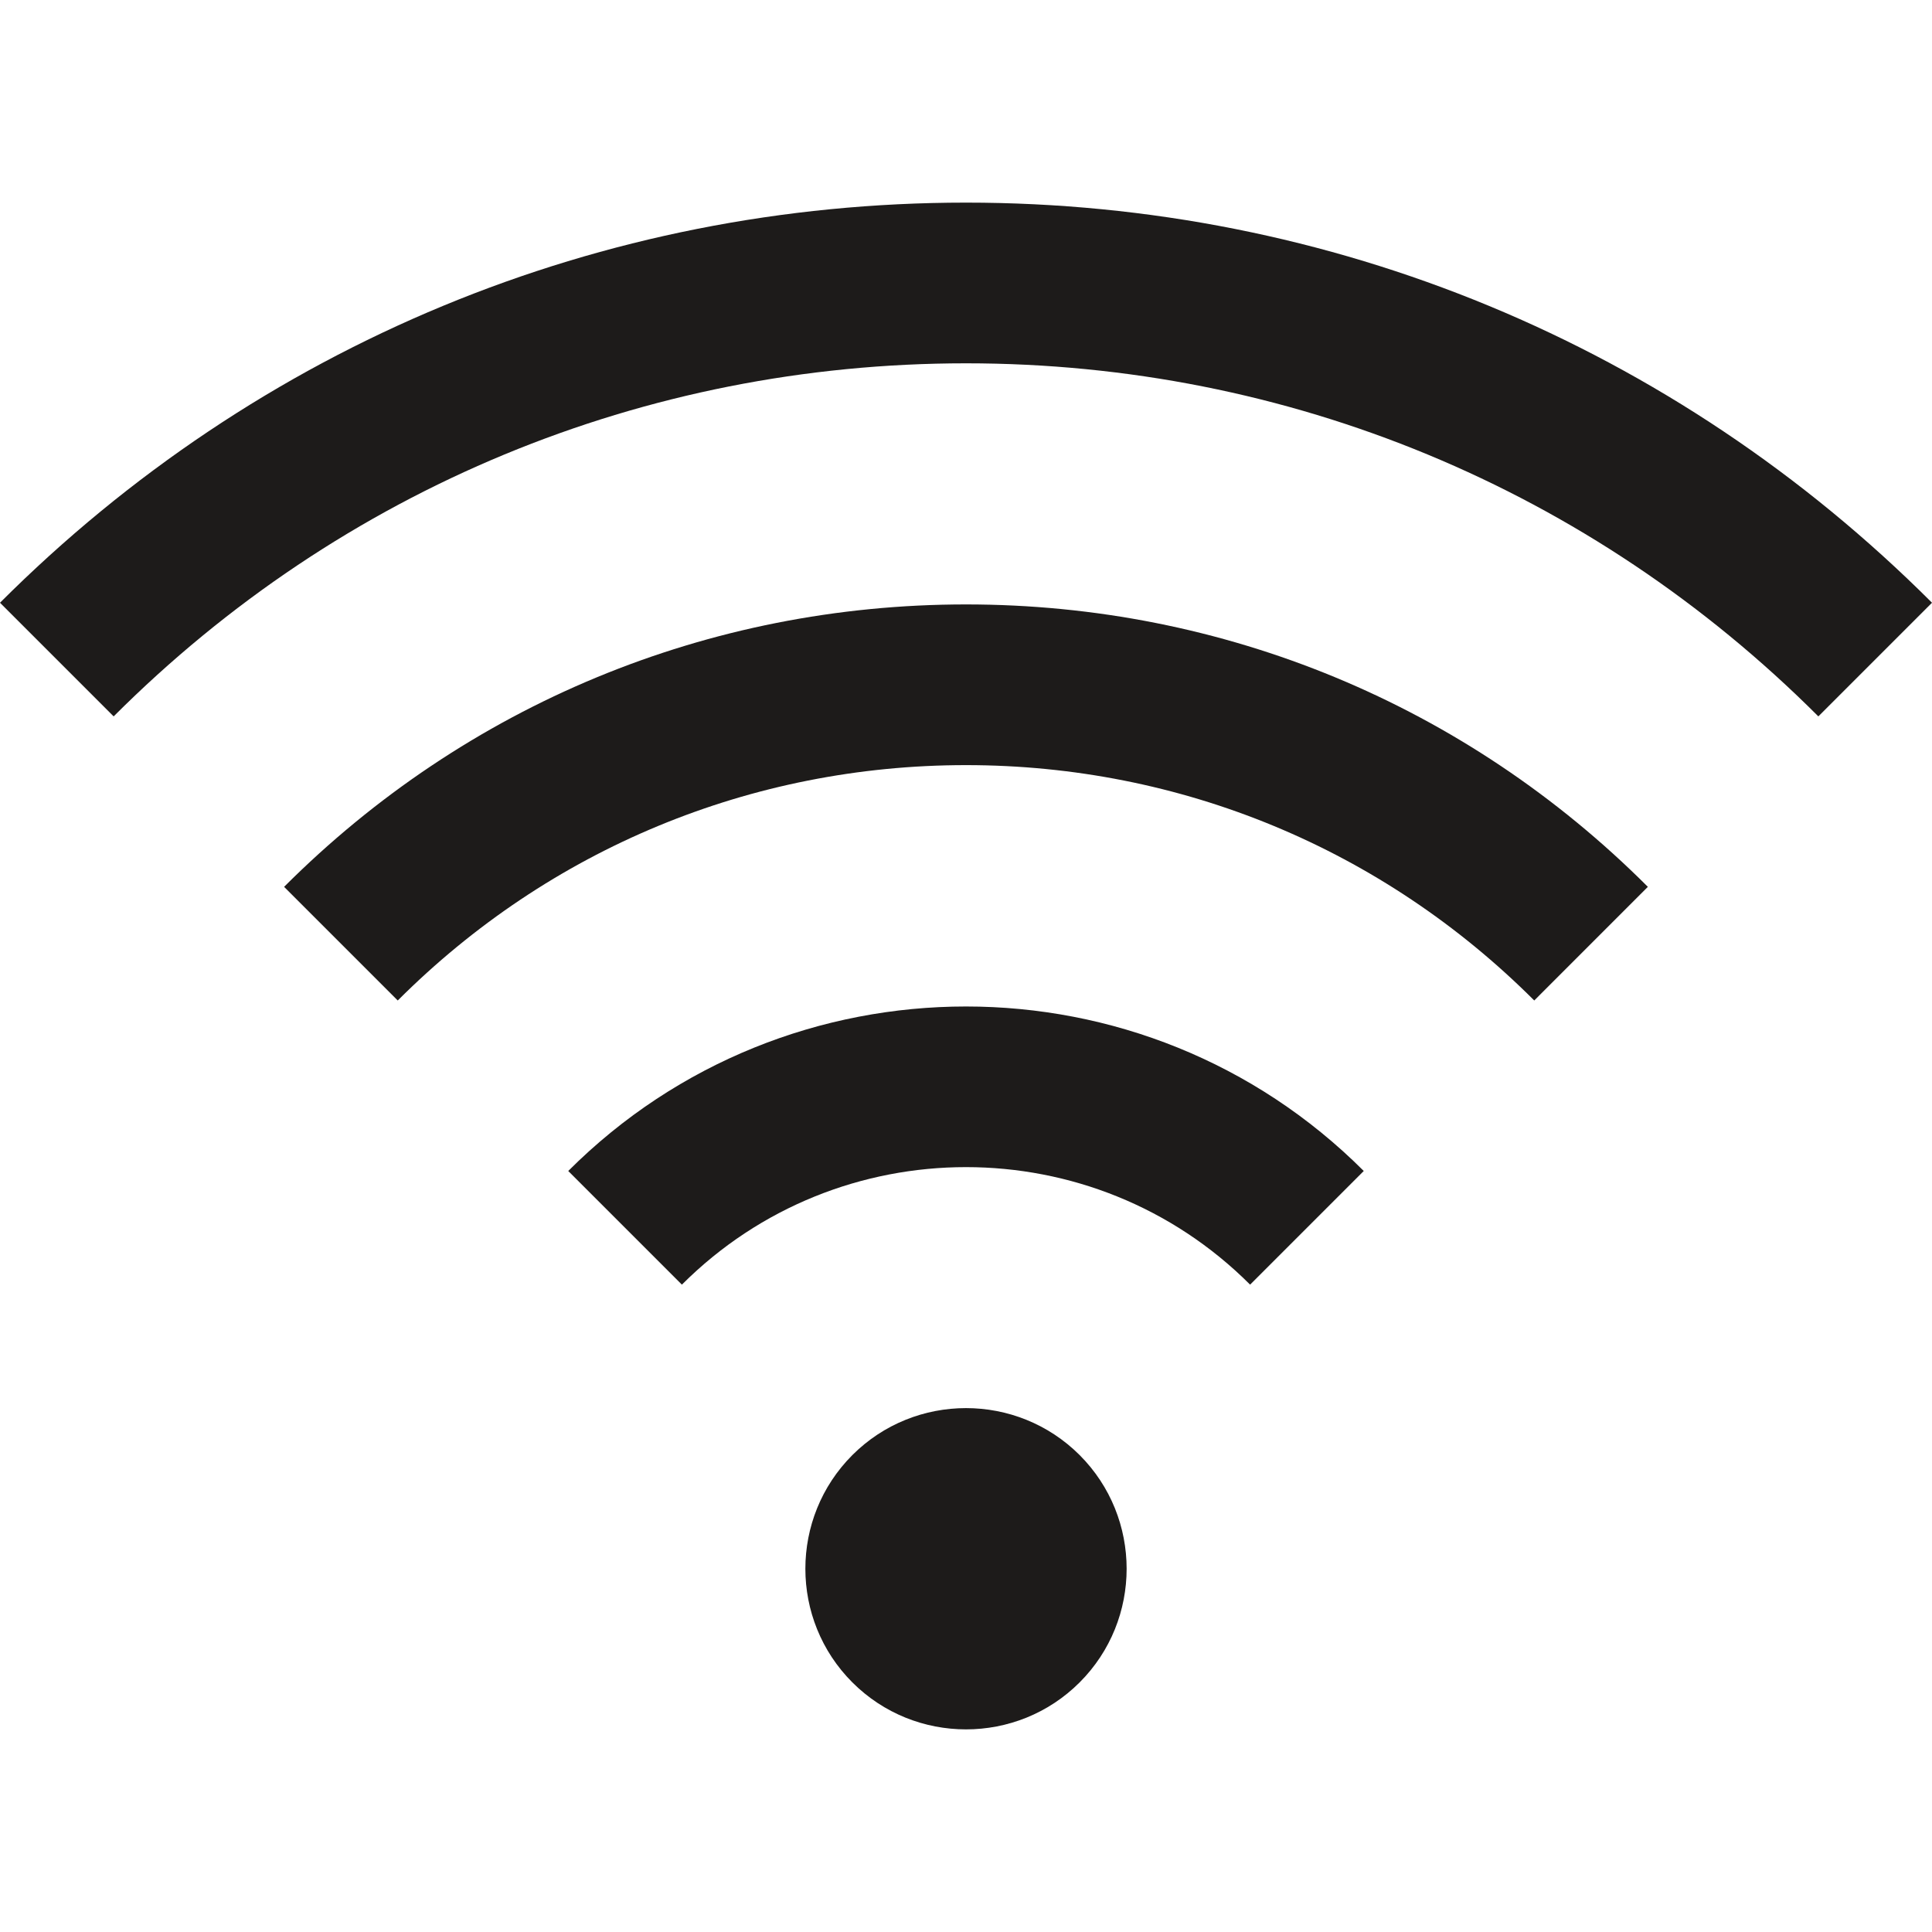
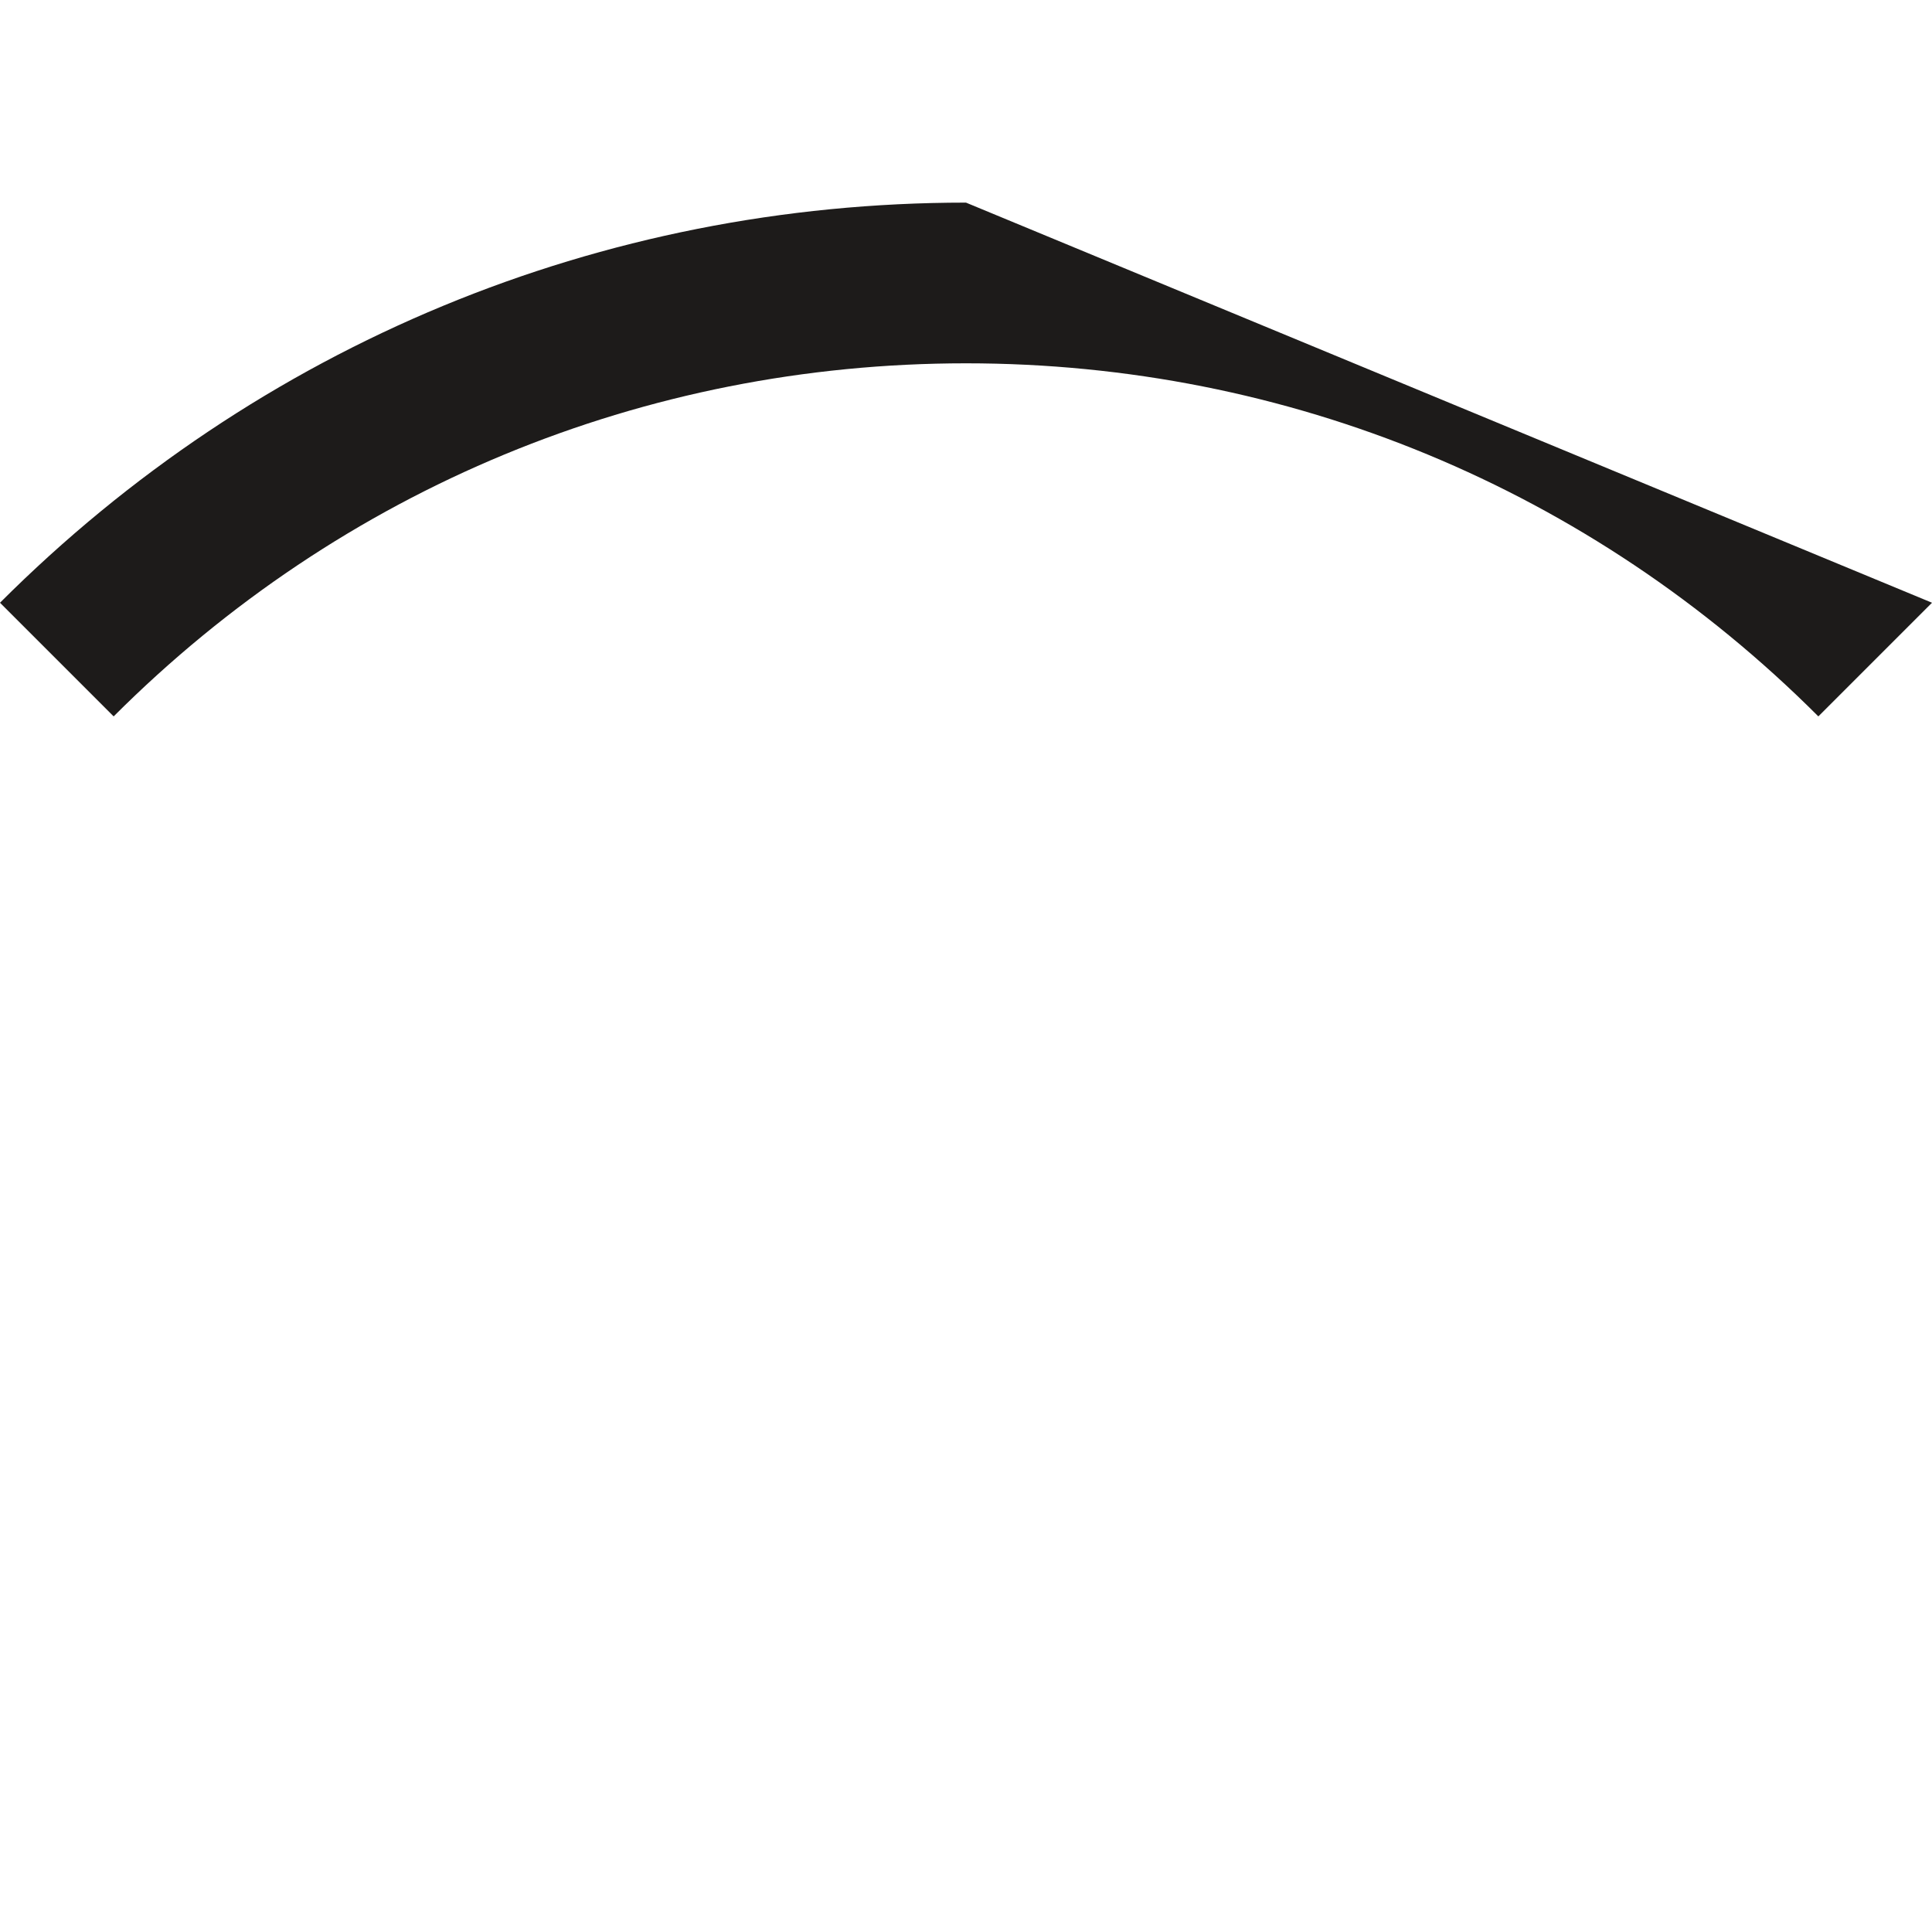
<svg xmlns="http://www.w3.org/2000/svg" width="40" height="40" viewBox="0 0 40 40" fill="none">
-   <path d="M22.353 30.126C21.055 28.829 18.944 28.829 17.647 30.126C16.35 31.424 16.35 33.535 17.647 34.832C18.296 35.481 19.148 35.805 20 35.805C20.852 35.805 21.704 35.481 22.353 34.832C23.65 33.535 23.65 31.424 22.353 30.126Z" fill="#1D1B1A" />
-   <path d="M11.765 24.244L14.118 26.597C17.361 23.353 22.639 23.353 25.882 26.597L28.235 24.244C23.694 19.703 16.306 19.703 11.765 24.244Z" fill="#1D1B1A" />
-   <path d="M20 12.514C14.667 12.514 9.653 14.59 5.882 18.361L8.235 20.714C11.378 17.572 15.556 15.841 20 15.841C24.444 15.841 28.622 17.572 31.765 20.714L34.117 18.361C30.347 14.59 25.333 12.514 20 12.514Z" fill="#1D1B1A" />
-   <path d="M20 4.195C12.445 4.195 5.342 7.137 0 12.479L2.353 14.832C7.067 10.118 13.334 7.522 20 7.522C26.666 7.522 32.933 10.118 37.647 14.832L40 12.479C34.658 7.137 27.555 4.195 20 4.195Z" fill="#1D1B1A" />
+   <path d="M20 4.195C12.445 4.195 5.342 7.137 0 12.479L2.353 14.832C7.067 10.118 13.334 7.522 20 7.522C26.666 7.522 32.933 10.118 37.647 14.832L40 12.479Z" fill="#1D1B1A" />
</svg>